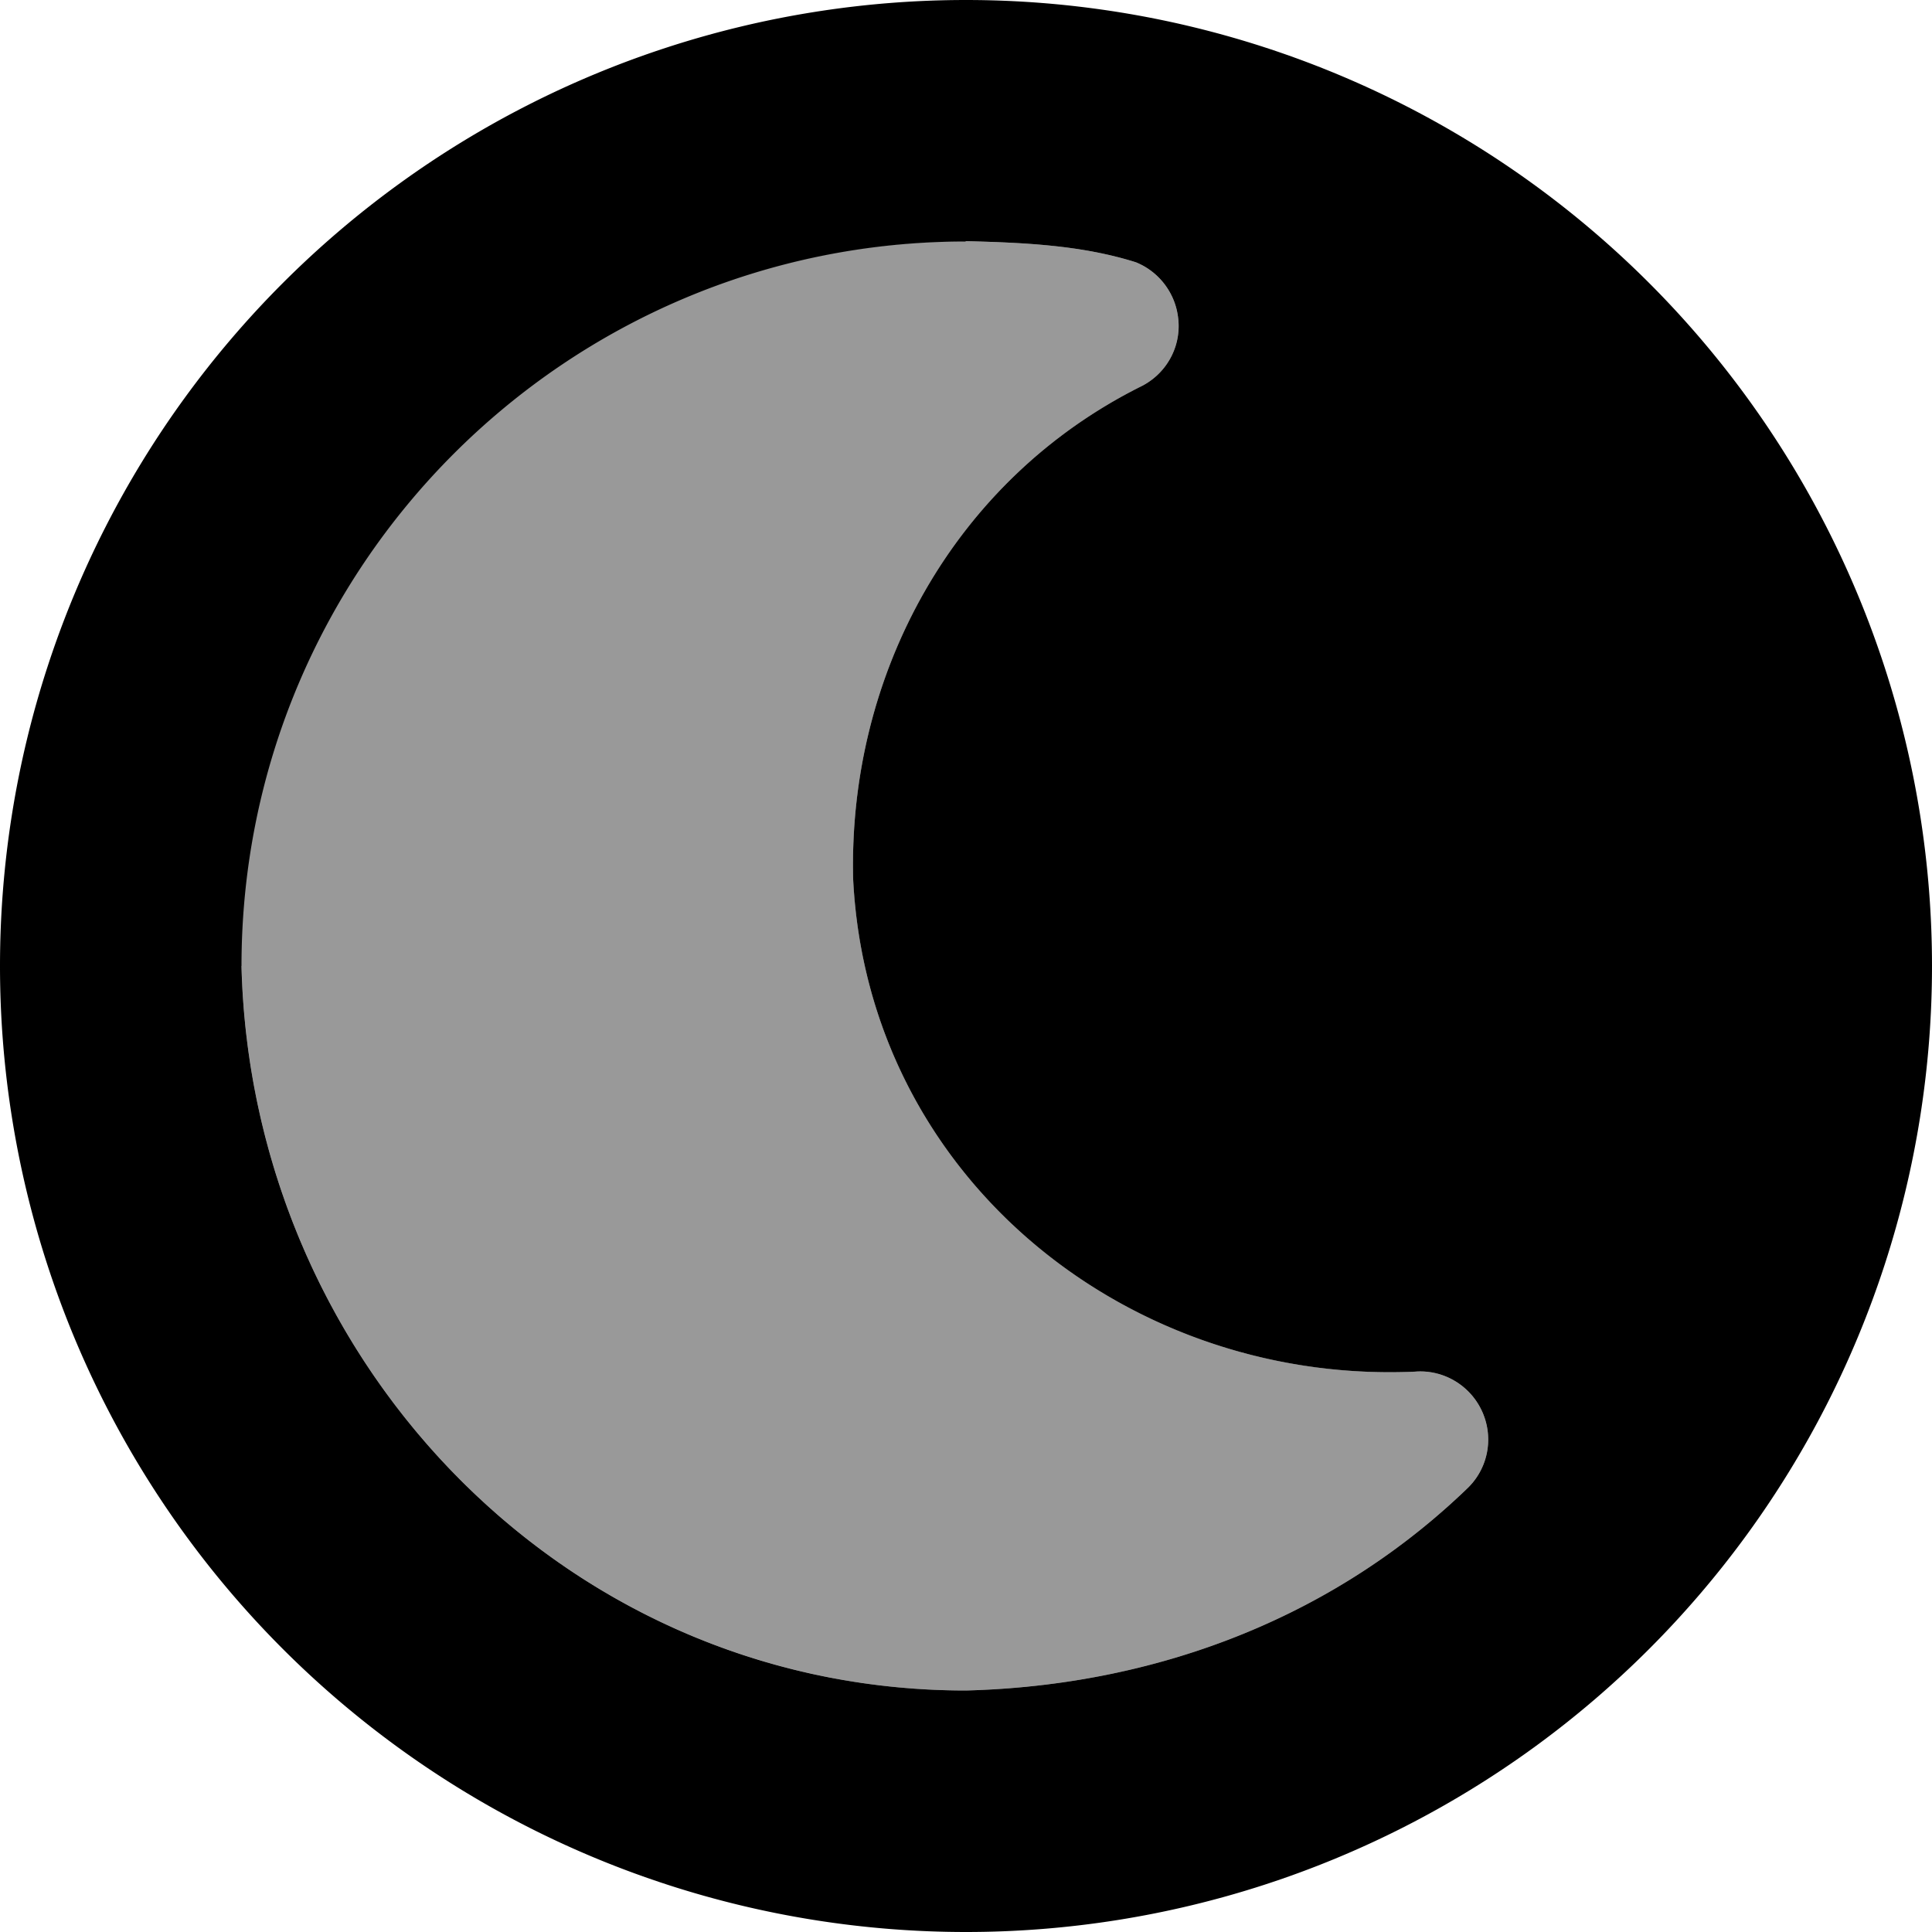
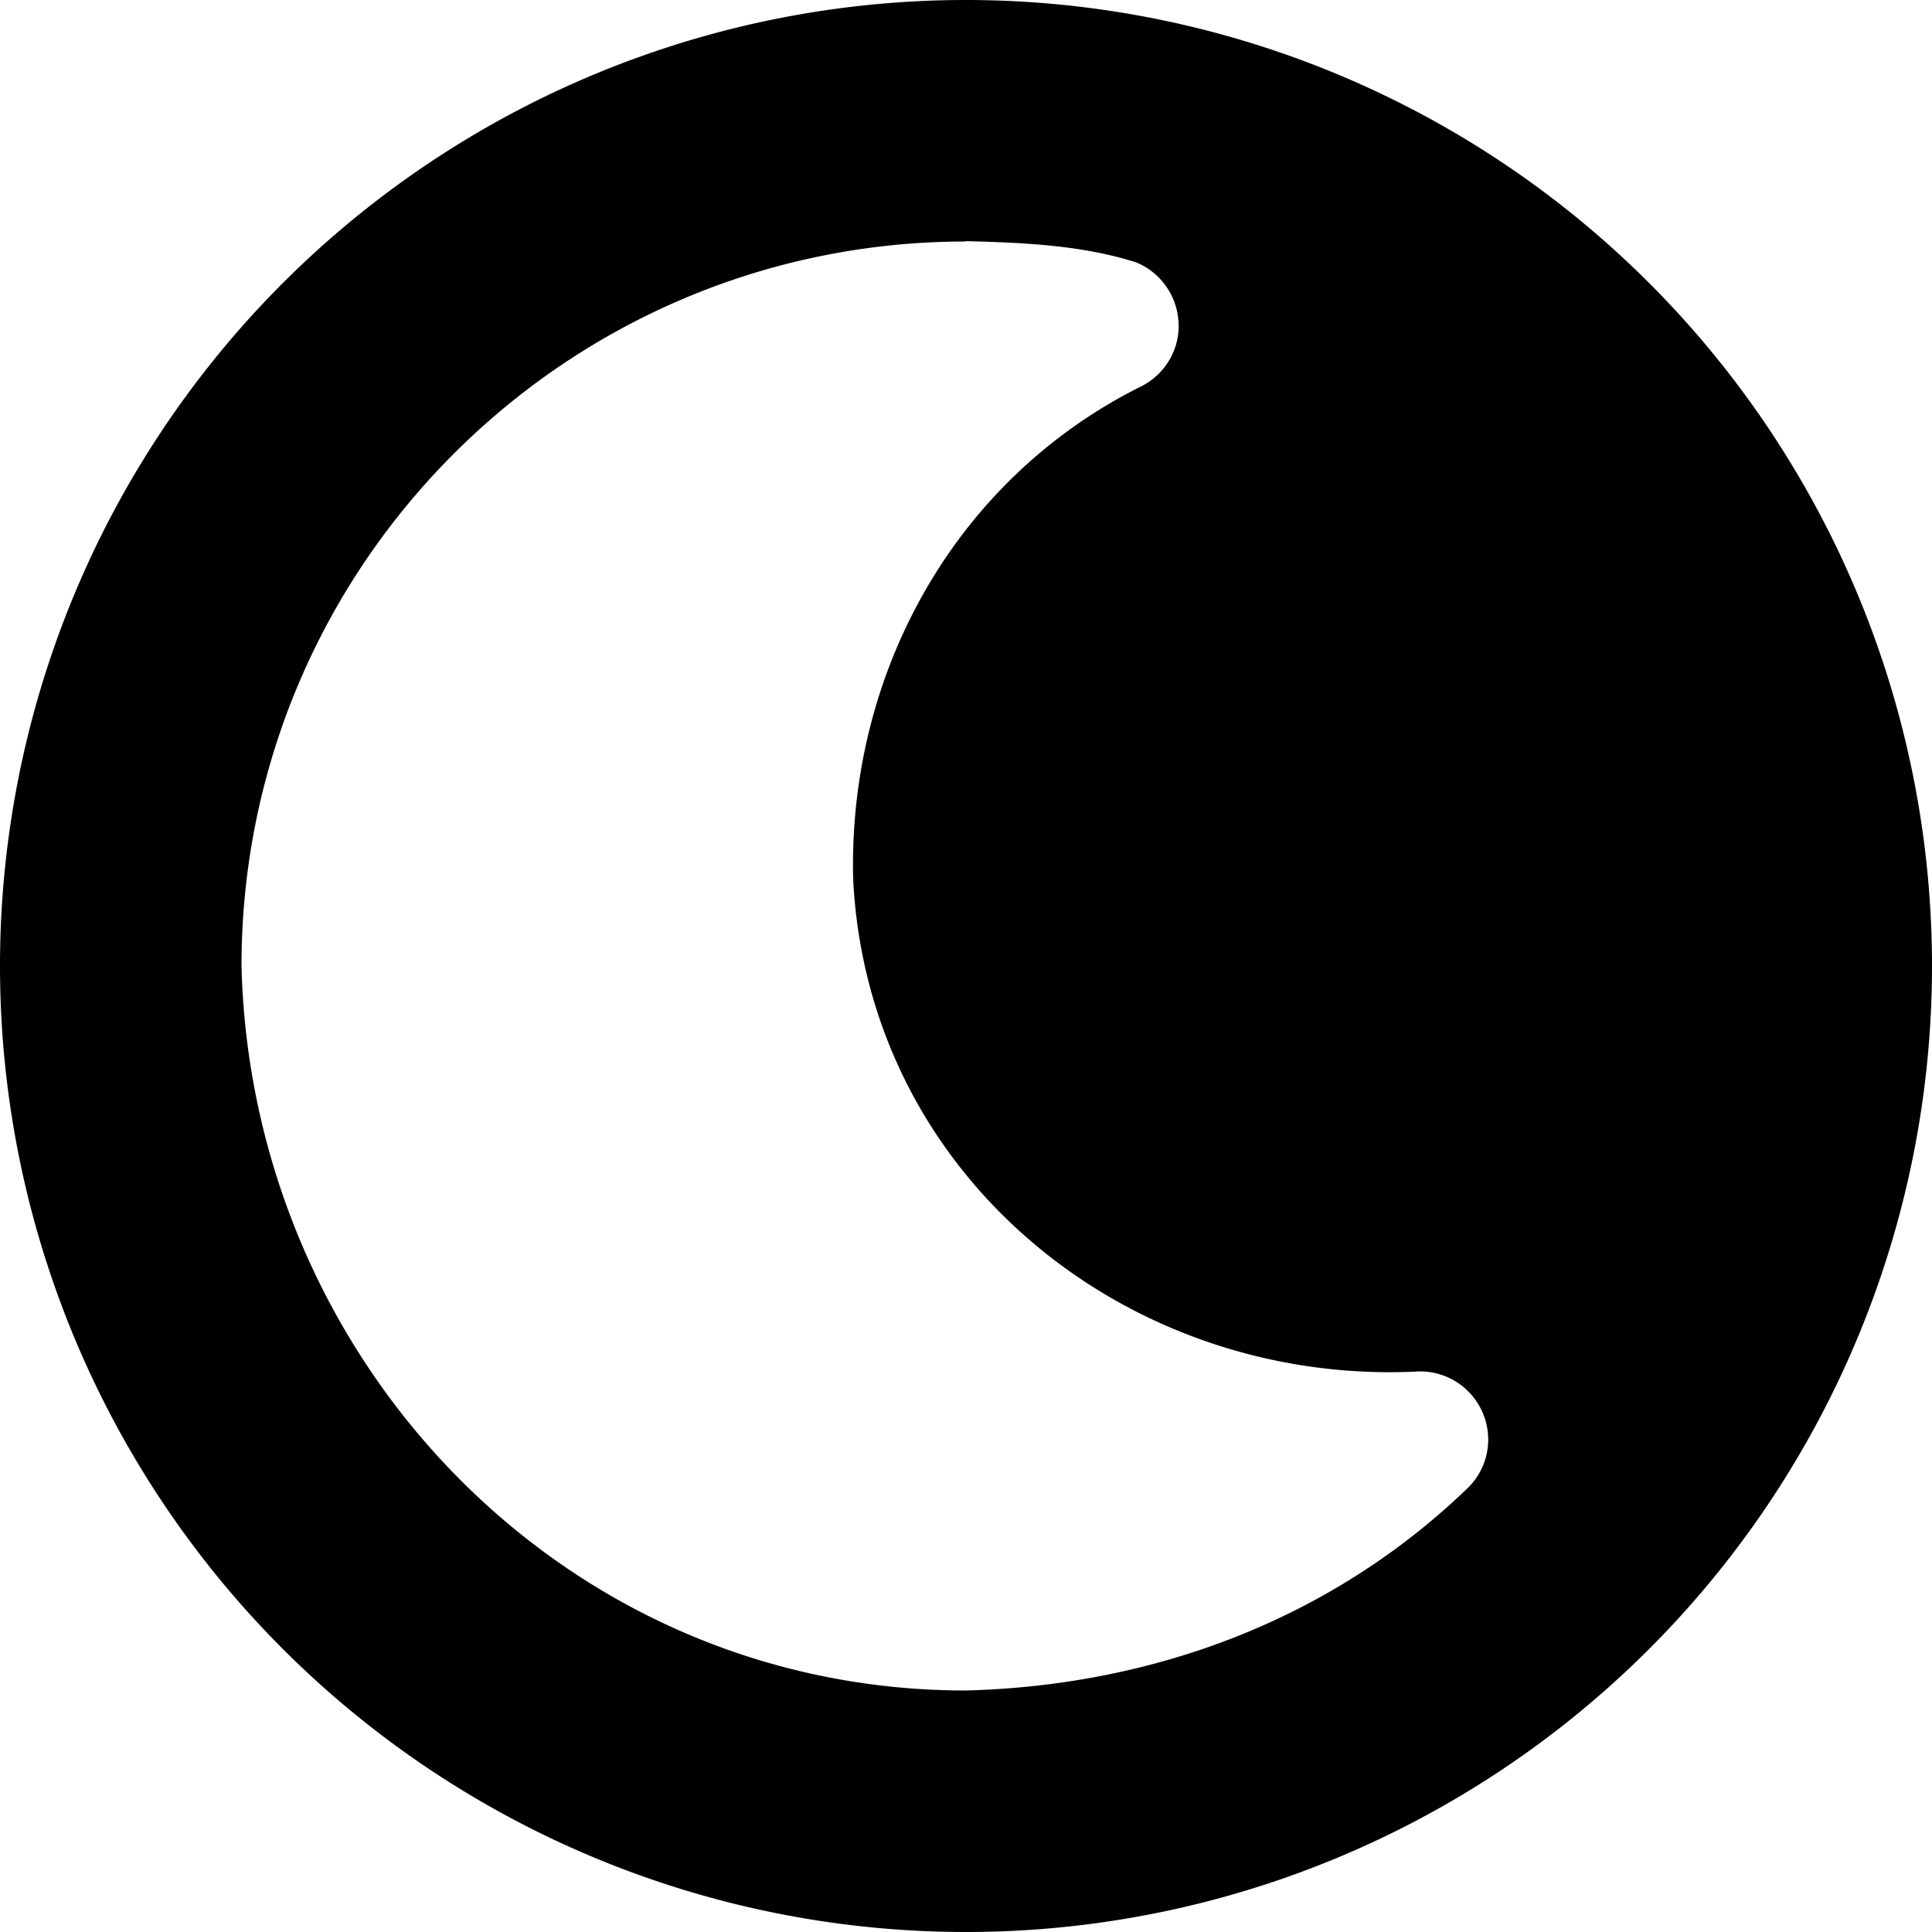
<svg xmlns="http://www.w3.org/2000/svg" viewBox="0 0 512 512">
-   <path opacity=".4" fill="currentColor" d="M64 256c2.6 104.5 85.4 192 192 192 49.7-1.3 96.8-18.8 132.9-53.6 5.5-5.3 7-13.4 3.9-20.3s-10.2-11.2-17.8-10.6c-76.4 3.4-144.9-51.7-148.9-130.4-1.4-54.6 26.8-106 76.3-130.7 6.8-3.4 10.8-10.7 9.8-18.3-.8-6.6-5.2-12.2-11.2-14.6-14.6-4.6-30-5.2-45.2-5.6-106 0-192 86-192 192z" />
  <path fill="currentColor" d="M256 512a256 256 0 1 1 0-512 256 256 0 1 1 0 512zm0-448c-106 0-192 86-192 192 2.6 104.5 85.4 192 192 192 49.7-1.3 96.8-18.8 132.9-53.6 5.5-5.3 7-13.4 3.9-20.3s-10.2-11.2-17.8-10.6c-76.4 3.4-144.9-51.7-148.9-130.4-1.4-54.6 26.8-106 76.3-130.7 6.8-3.4 10.8-10.7 9.8-18.3-.8-6.6-5.2-12.2-11.2-14.6-14.6-4.6-30-5.2-45.2-5.6z" />
</svg>